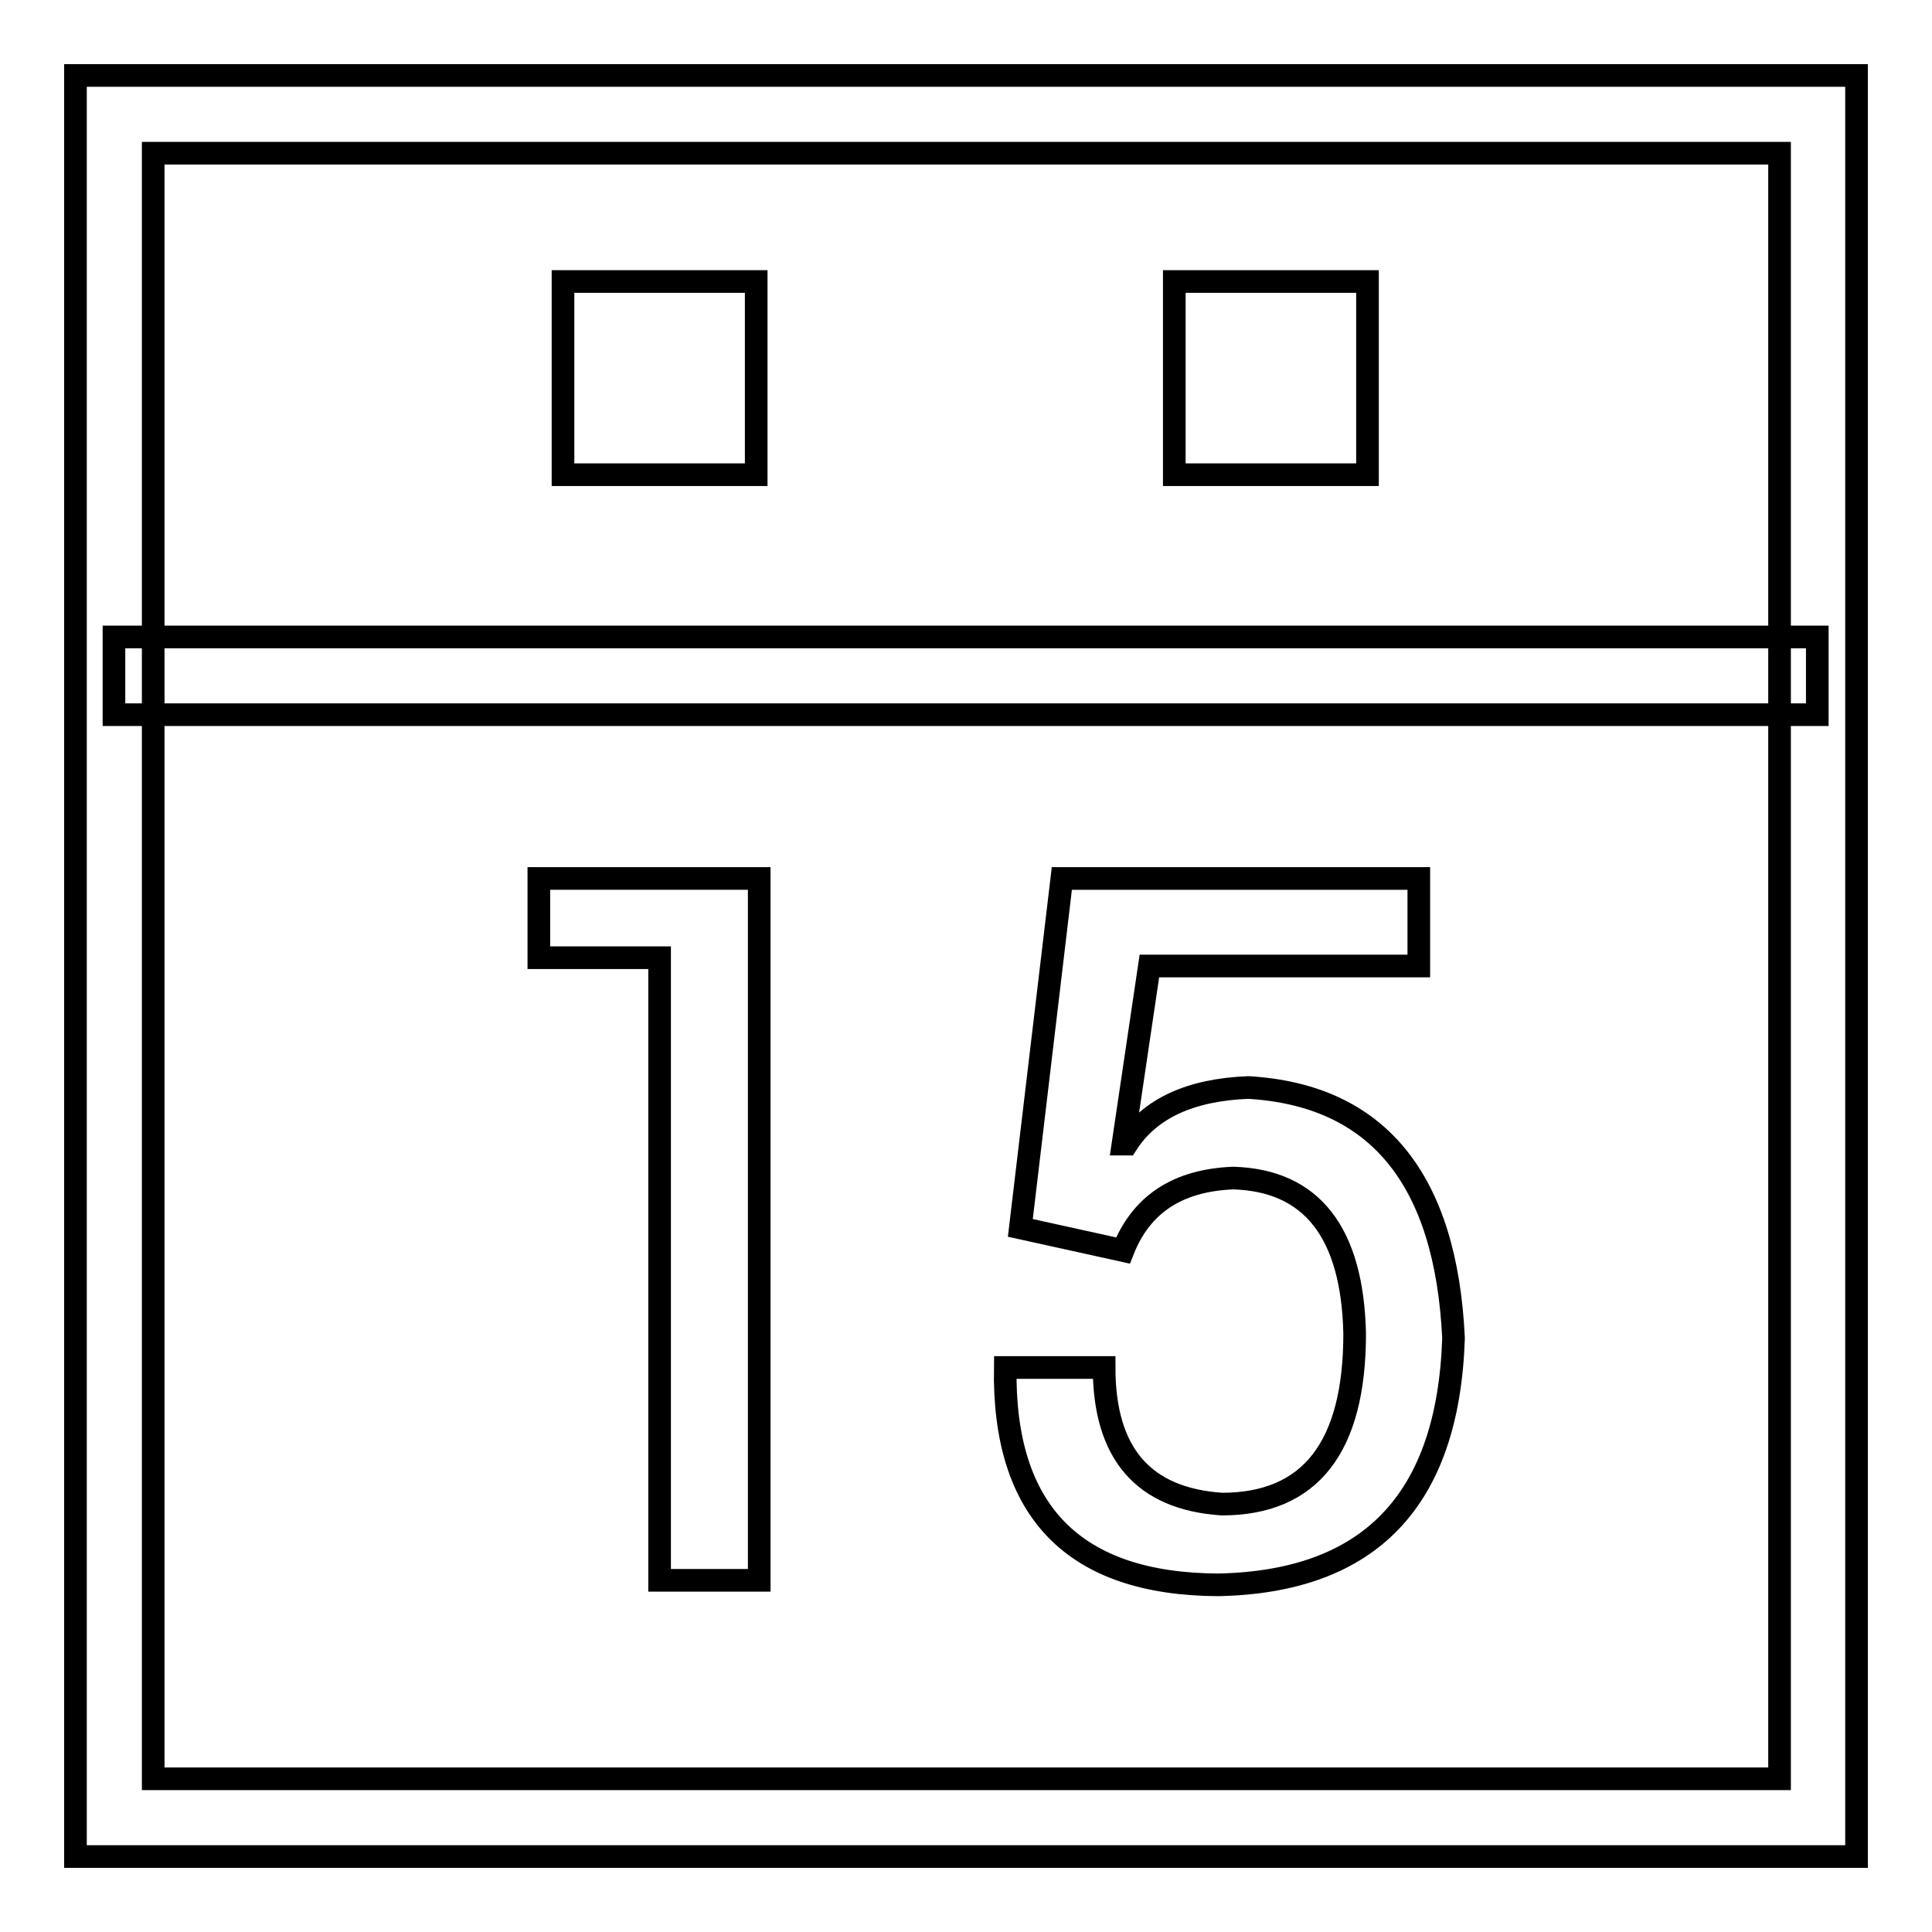
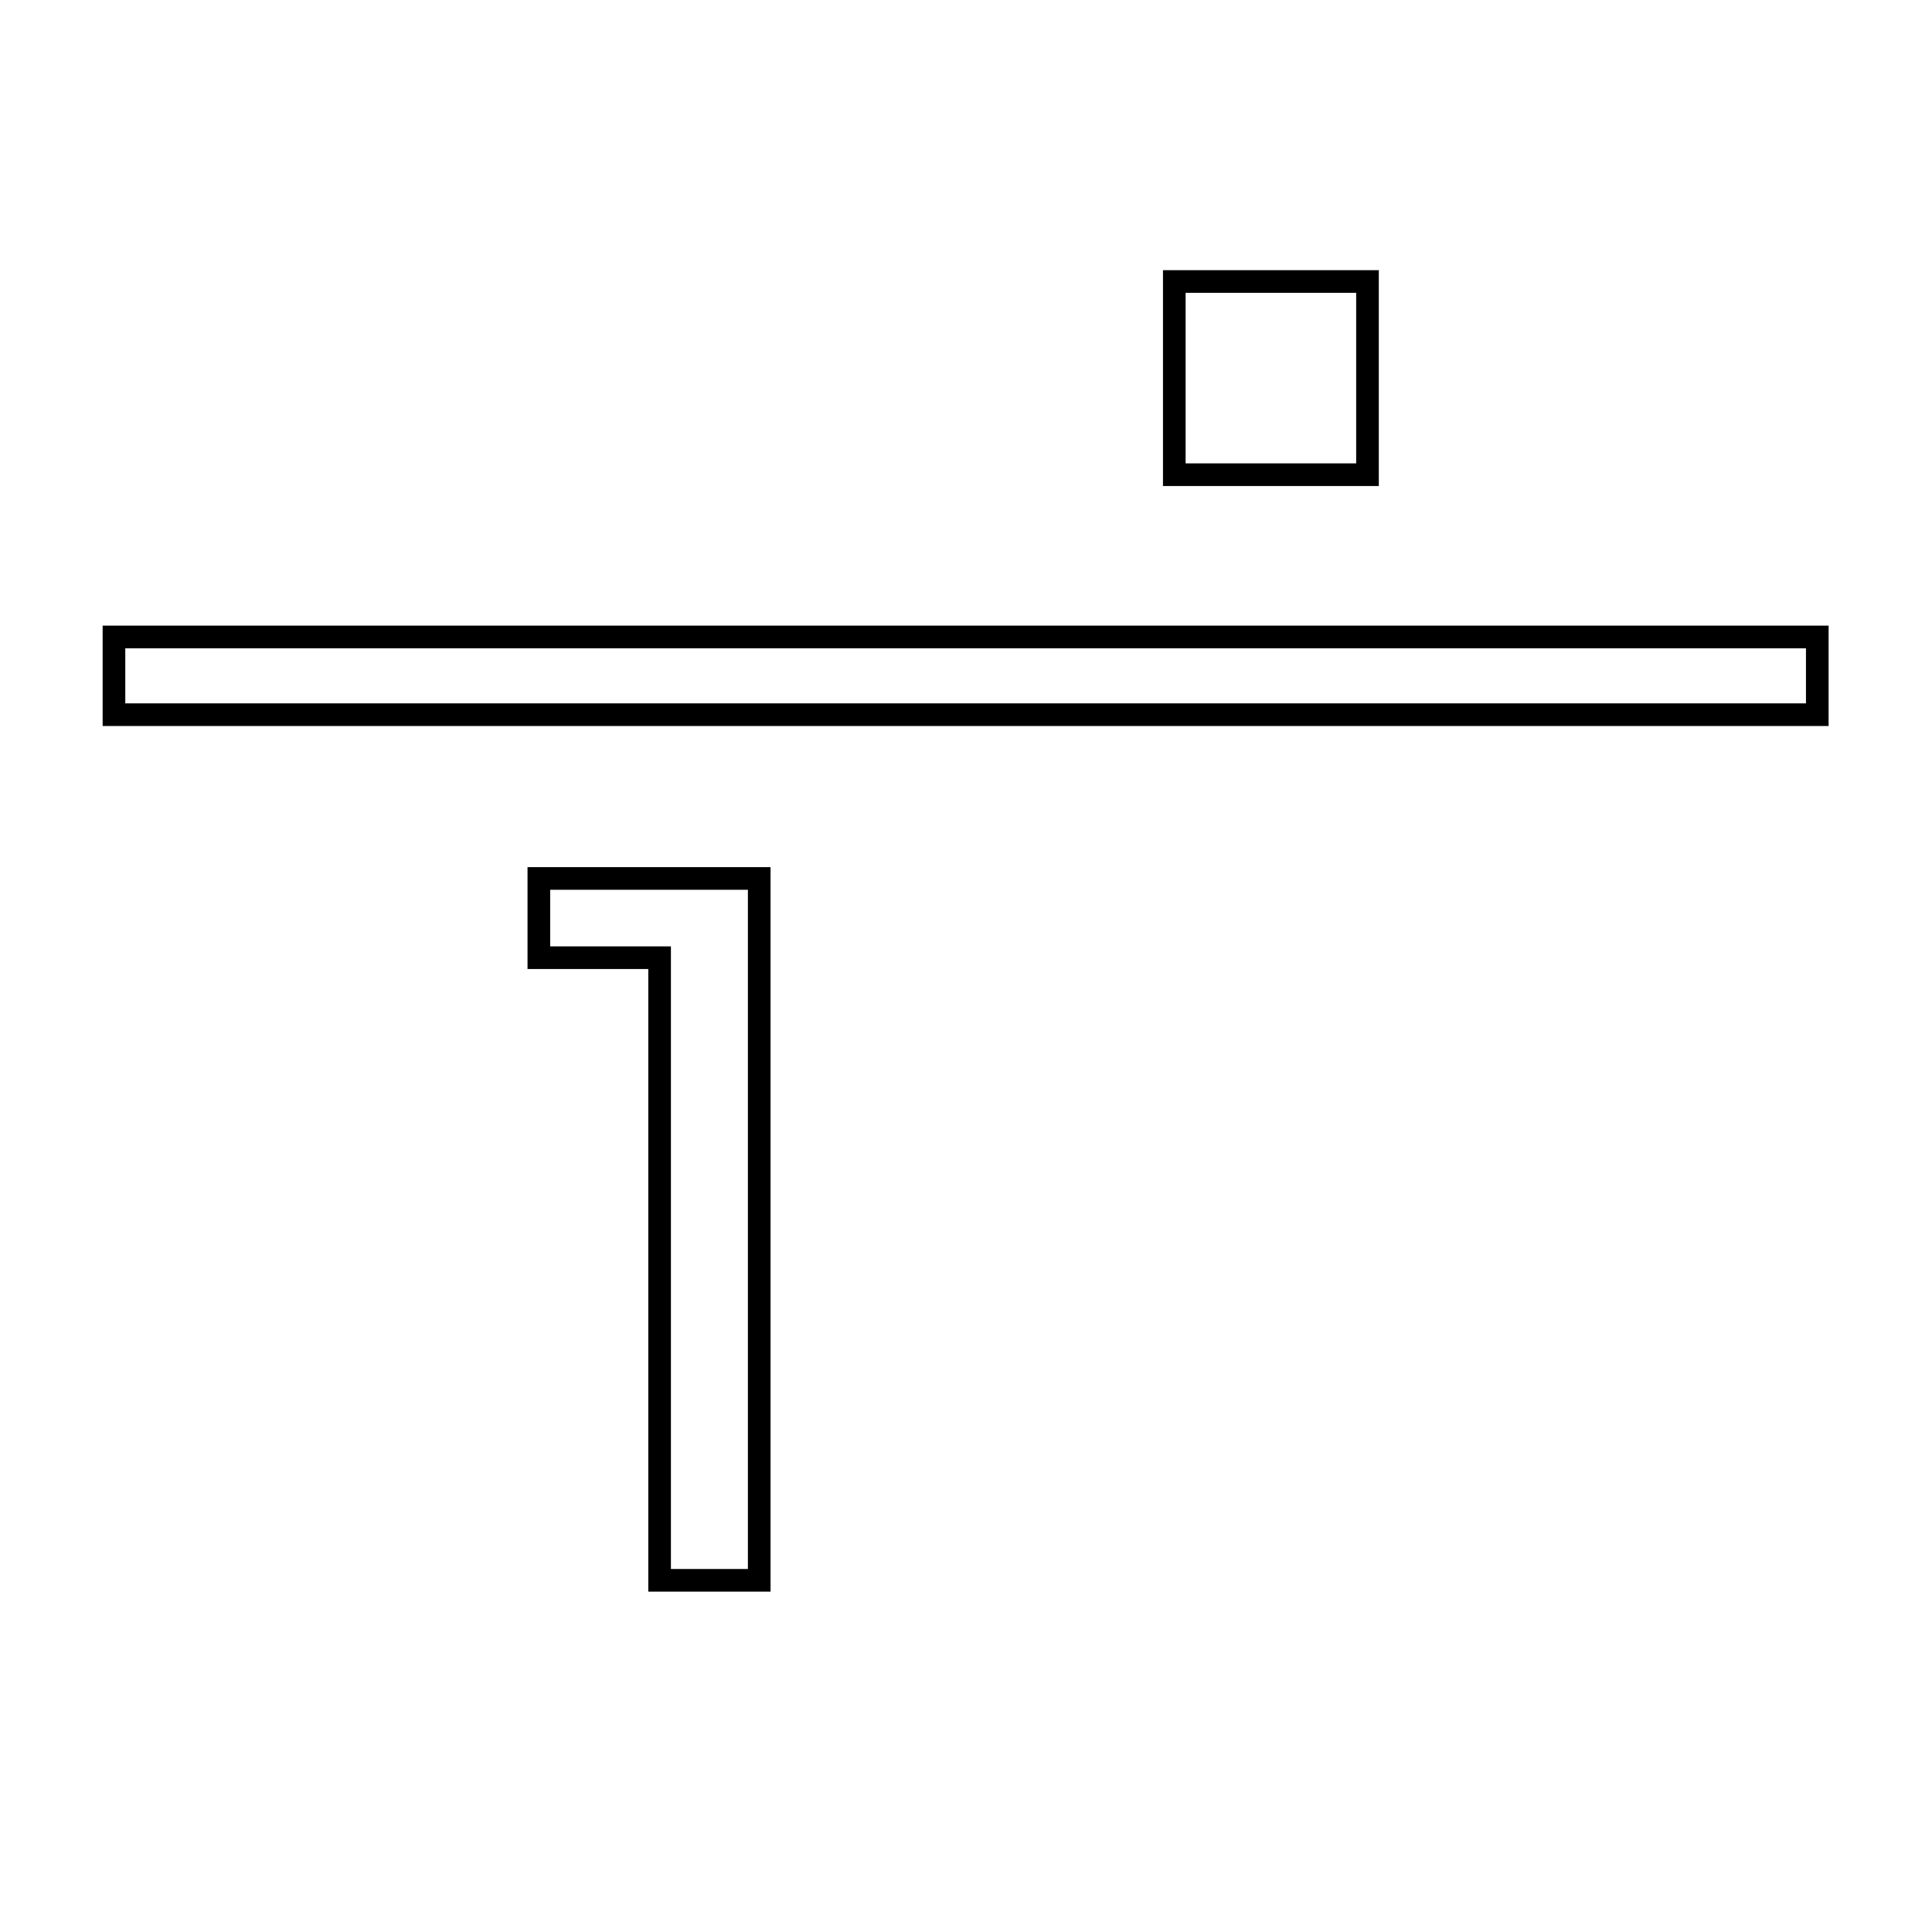
<svg xmlns="http://www.w3.org/2000/svg" version="1.1" x="0px" y="0px" viewBox="0 0 256 256" enable-background="new 0 0 256 256" xml:space="preserve">
  <g>
    <g>
-       <path stroke-width="3" fill-opacity="0" stroke="#000000" d="M246,246H10V10h236V246z M20.3,235.7h215.5V20.3H20.3V235.7z" />
      <path stroke-width="3" fill-opacity="0" stroke="#000000" d="M15.1,84.4h225.7v10.3H15.1V84.4L15.1,84.4z" />
-       <path stroke-width="3" fill-opacity="0" stroke="#000000" d="M74.6,37.3h25.6v25.6H74.6V37.3z" />
      <path stroke-width="3" fill-opacity="0" stroke="#000000" d="M155.6,37.3h25.6v25.6h-25.6V37.3z" />
      <path stroke-width="3" fill-opacity="0" stroke="#000000" d="M71.4,116.4h29.2v93H87.4v-82.5H71.4V116.4z" />
-       <path stroke-width="3" fill-opacity="0" stroke="#000000" d="M133.2,181.2h13.1c0,11.4,5.2,17.4,15.6,18.1c11.7,0,17.6-7.5,17.6-22.6c-0.3-13.4-5.7-20.3-16.1-20.6c-7.4,0.3-12.2,3.5-14.6,9.6l-13.6-3l5.5-46.3H188V128h-35.7l-3.5,23.6h0.5c3-4.7,8.4-7.2,16.1-7.5c17.1,1,26.2,12.1,27.2,33.2c-0.7,21.5-11.1,32.3-31.2,32.7C142.3,209.9,132.9,200.3,133.2,181.2z" />
    </g>
  </g>
</svg>